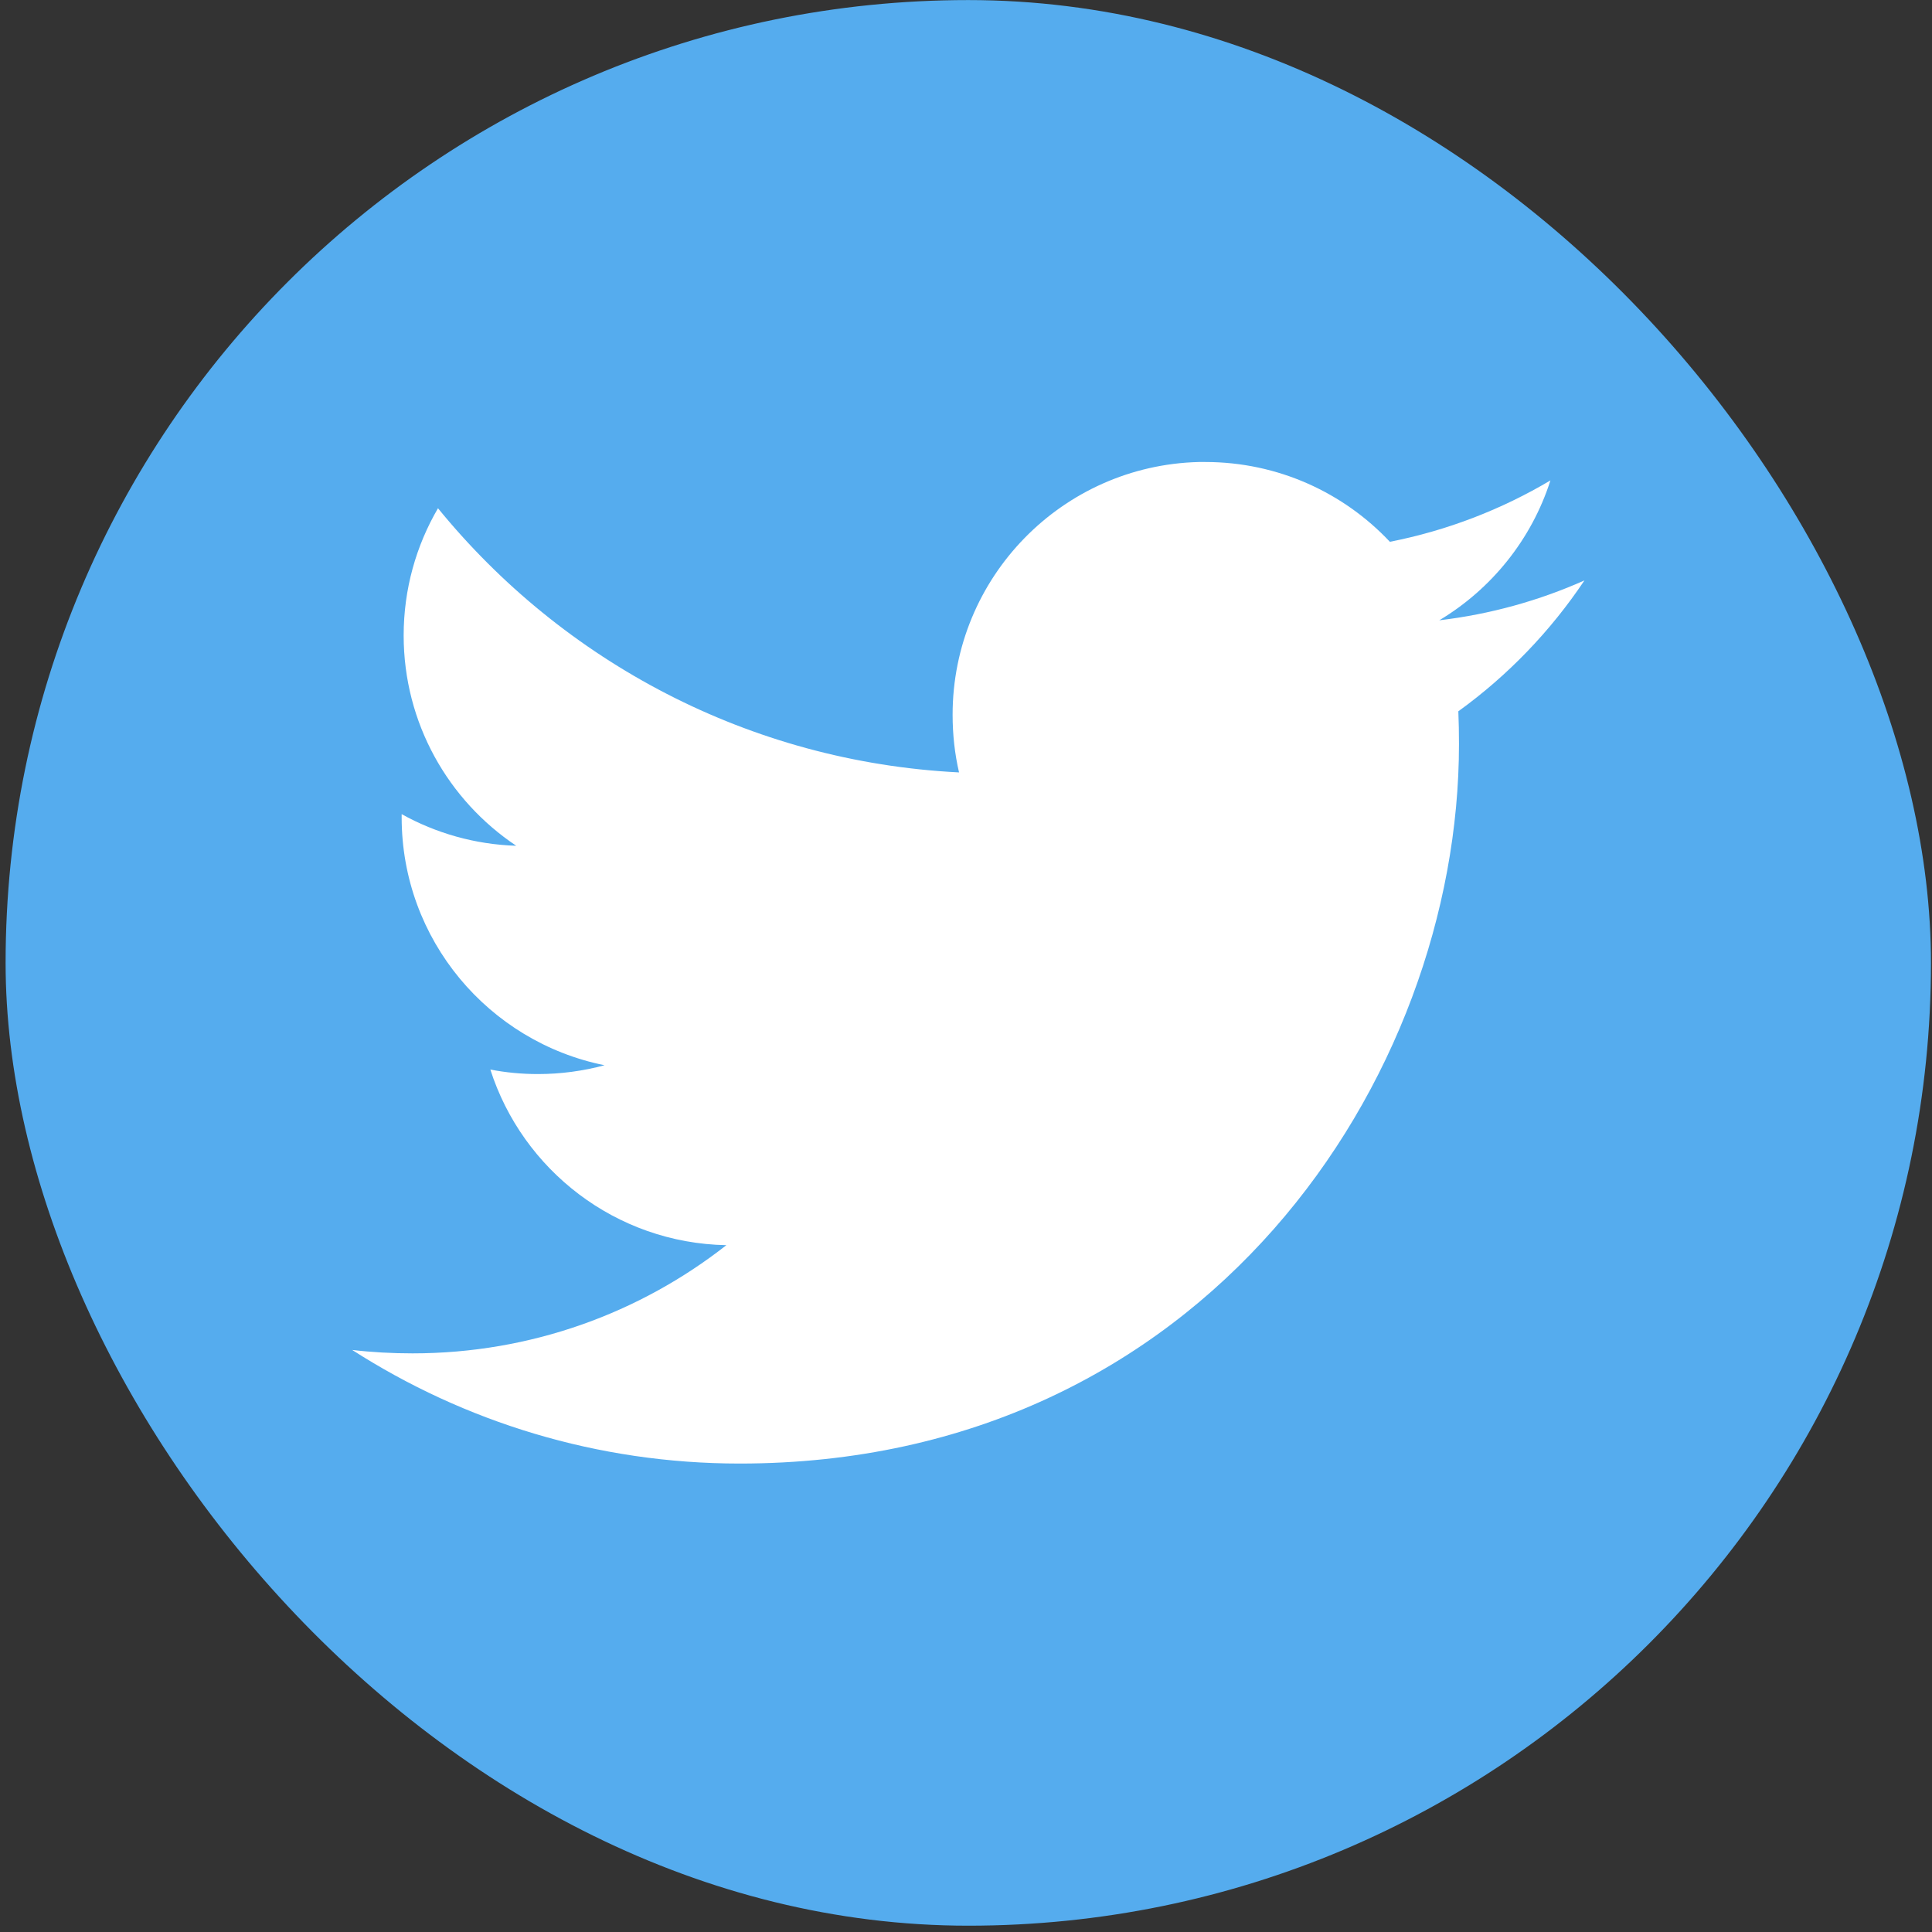
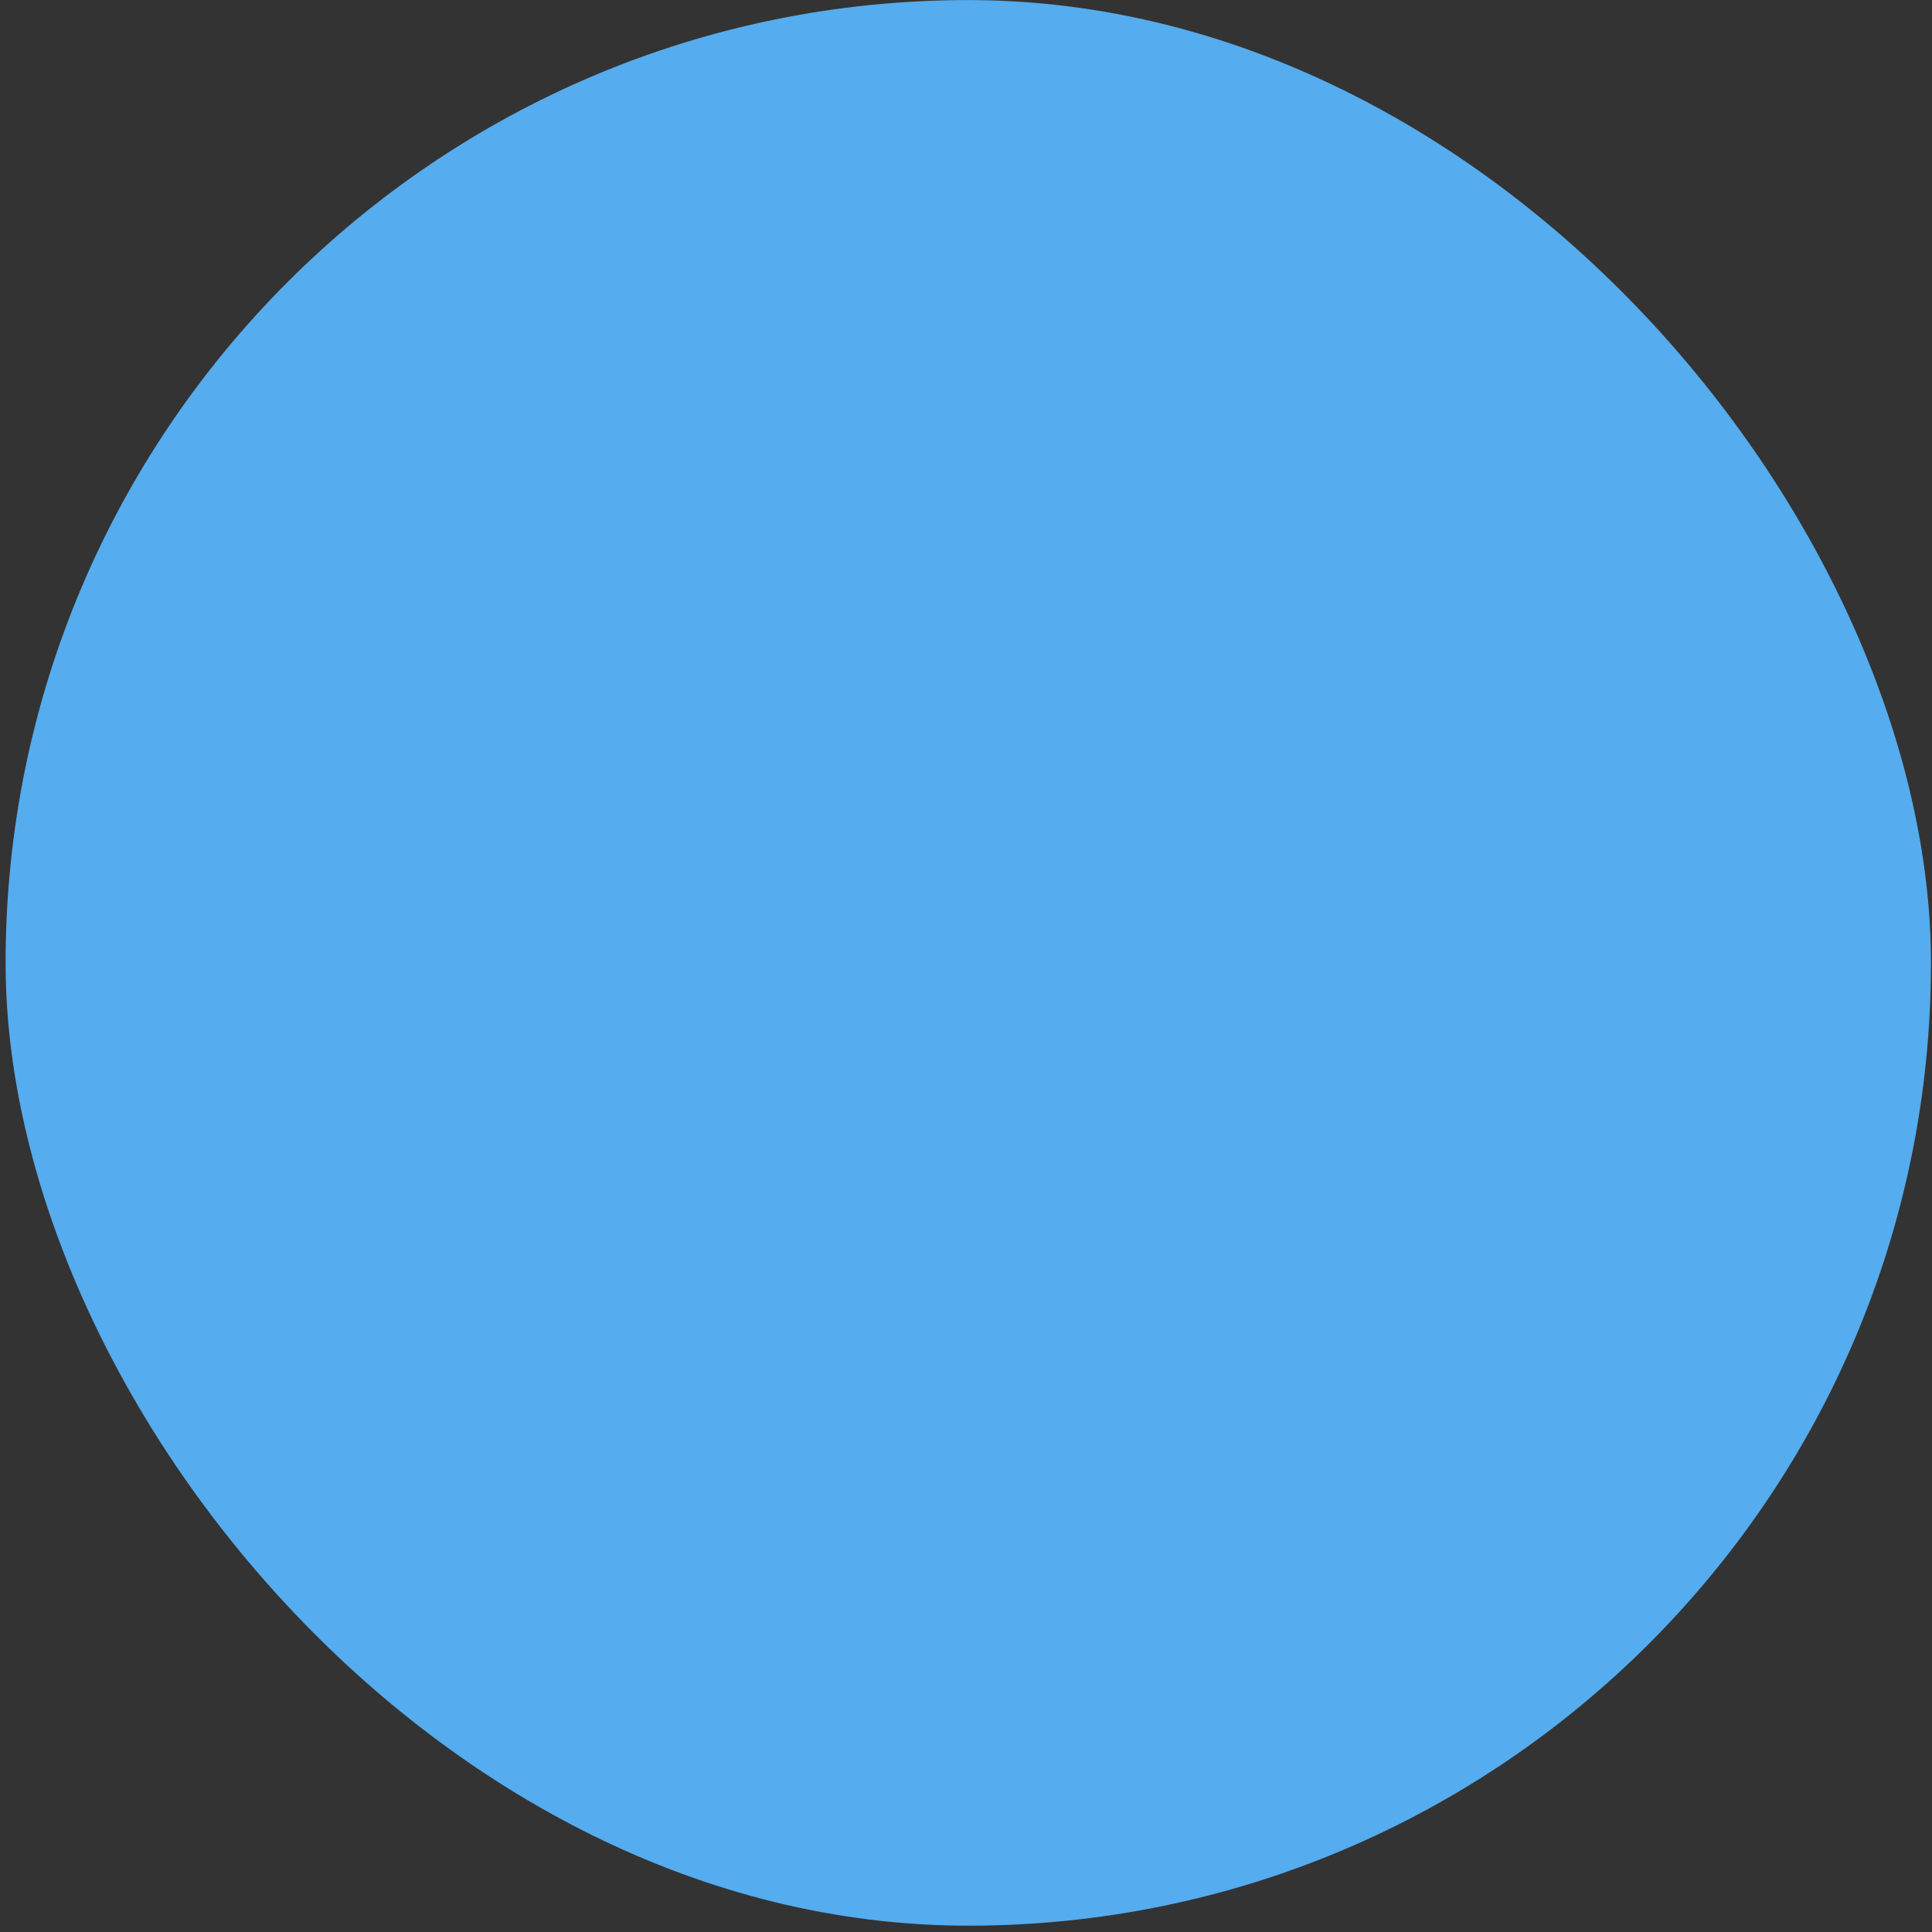
<svg xmlns="http://www.w3.org/2000/svg" width="30px" height="30px" viewBox="0 0 30 30" version="1.1">
  <rect x="0" y="0" width="30" height="30" fill="#333333" stroke="none" />
  <g id="Page-1" stroke="none" stroke-width="1" fill="none" fill-rule="evenodd">
    <g id="Artboard-1">
      <g id="layer1">
        <g id="Group">
          <rect id="rect2990-1" fill="#55ACEE" x="0.087" y="0.001" width="29.897" height="29.901" rx="250" />
-           <path d="M18.614,7.174 C16.494,7.228 14.792,8.964 14.792,11.099 C14.792,11.406 14.825,11.706 14.892,11.994 C11.63,11.83 8.737,10.267 6.801,7.892 C6.463,8.471 6.268,9.146 6.268,9.867 C6.268,11.229 6.962,12.429 8.016,13.133 C7.373,13.113 6.766,12.936 6.237,12.642 C6.237,12.658 6.237,12.676 6.237,12.692 C6.237,14.594 7.591,16.179 9.387,16.541 C9.057,16.63 8.71,16.678 8.352,16.678 C8.099,16.678 7.853,16.654 7.614,16.608 C8.114,18.168 9.562,19.303 11.279,19.335 C9.936,20.388 8.245,21.015 6.406,21.015 C6.089,21.015 5.776,20.998 5.469,20.962 C7.206,22.076 9.269,22.726 11.485,22.726 C18.707,22.726 22.655,16.743 22.655,11.555 C22.655,11.384 22.652,11.213 22.645,11.045 C23.411,10.492 24.077,9.8 24.603,9.013 C23.9,9.326 23.143,9.538 22.349,9.632 C23.16,9.146 23.782,8.377 24.075,7.46 C23.317,7.91 22.476,8.237 21.582,8.413 C20.866,7.651 19.845,7.174 18.716,7.174 C18.682,7.174 18.648,7.173 18.614,7.174 L18.614,7.174 Z" id="rect2989" fill="#FFFFFF" />
        </g>
      </g>
    </g>
  </g>
</svg>